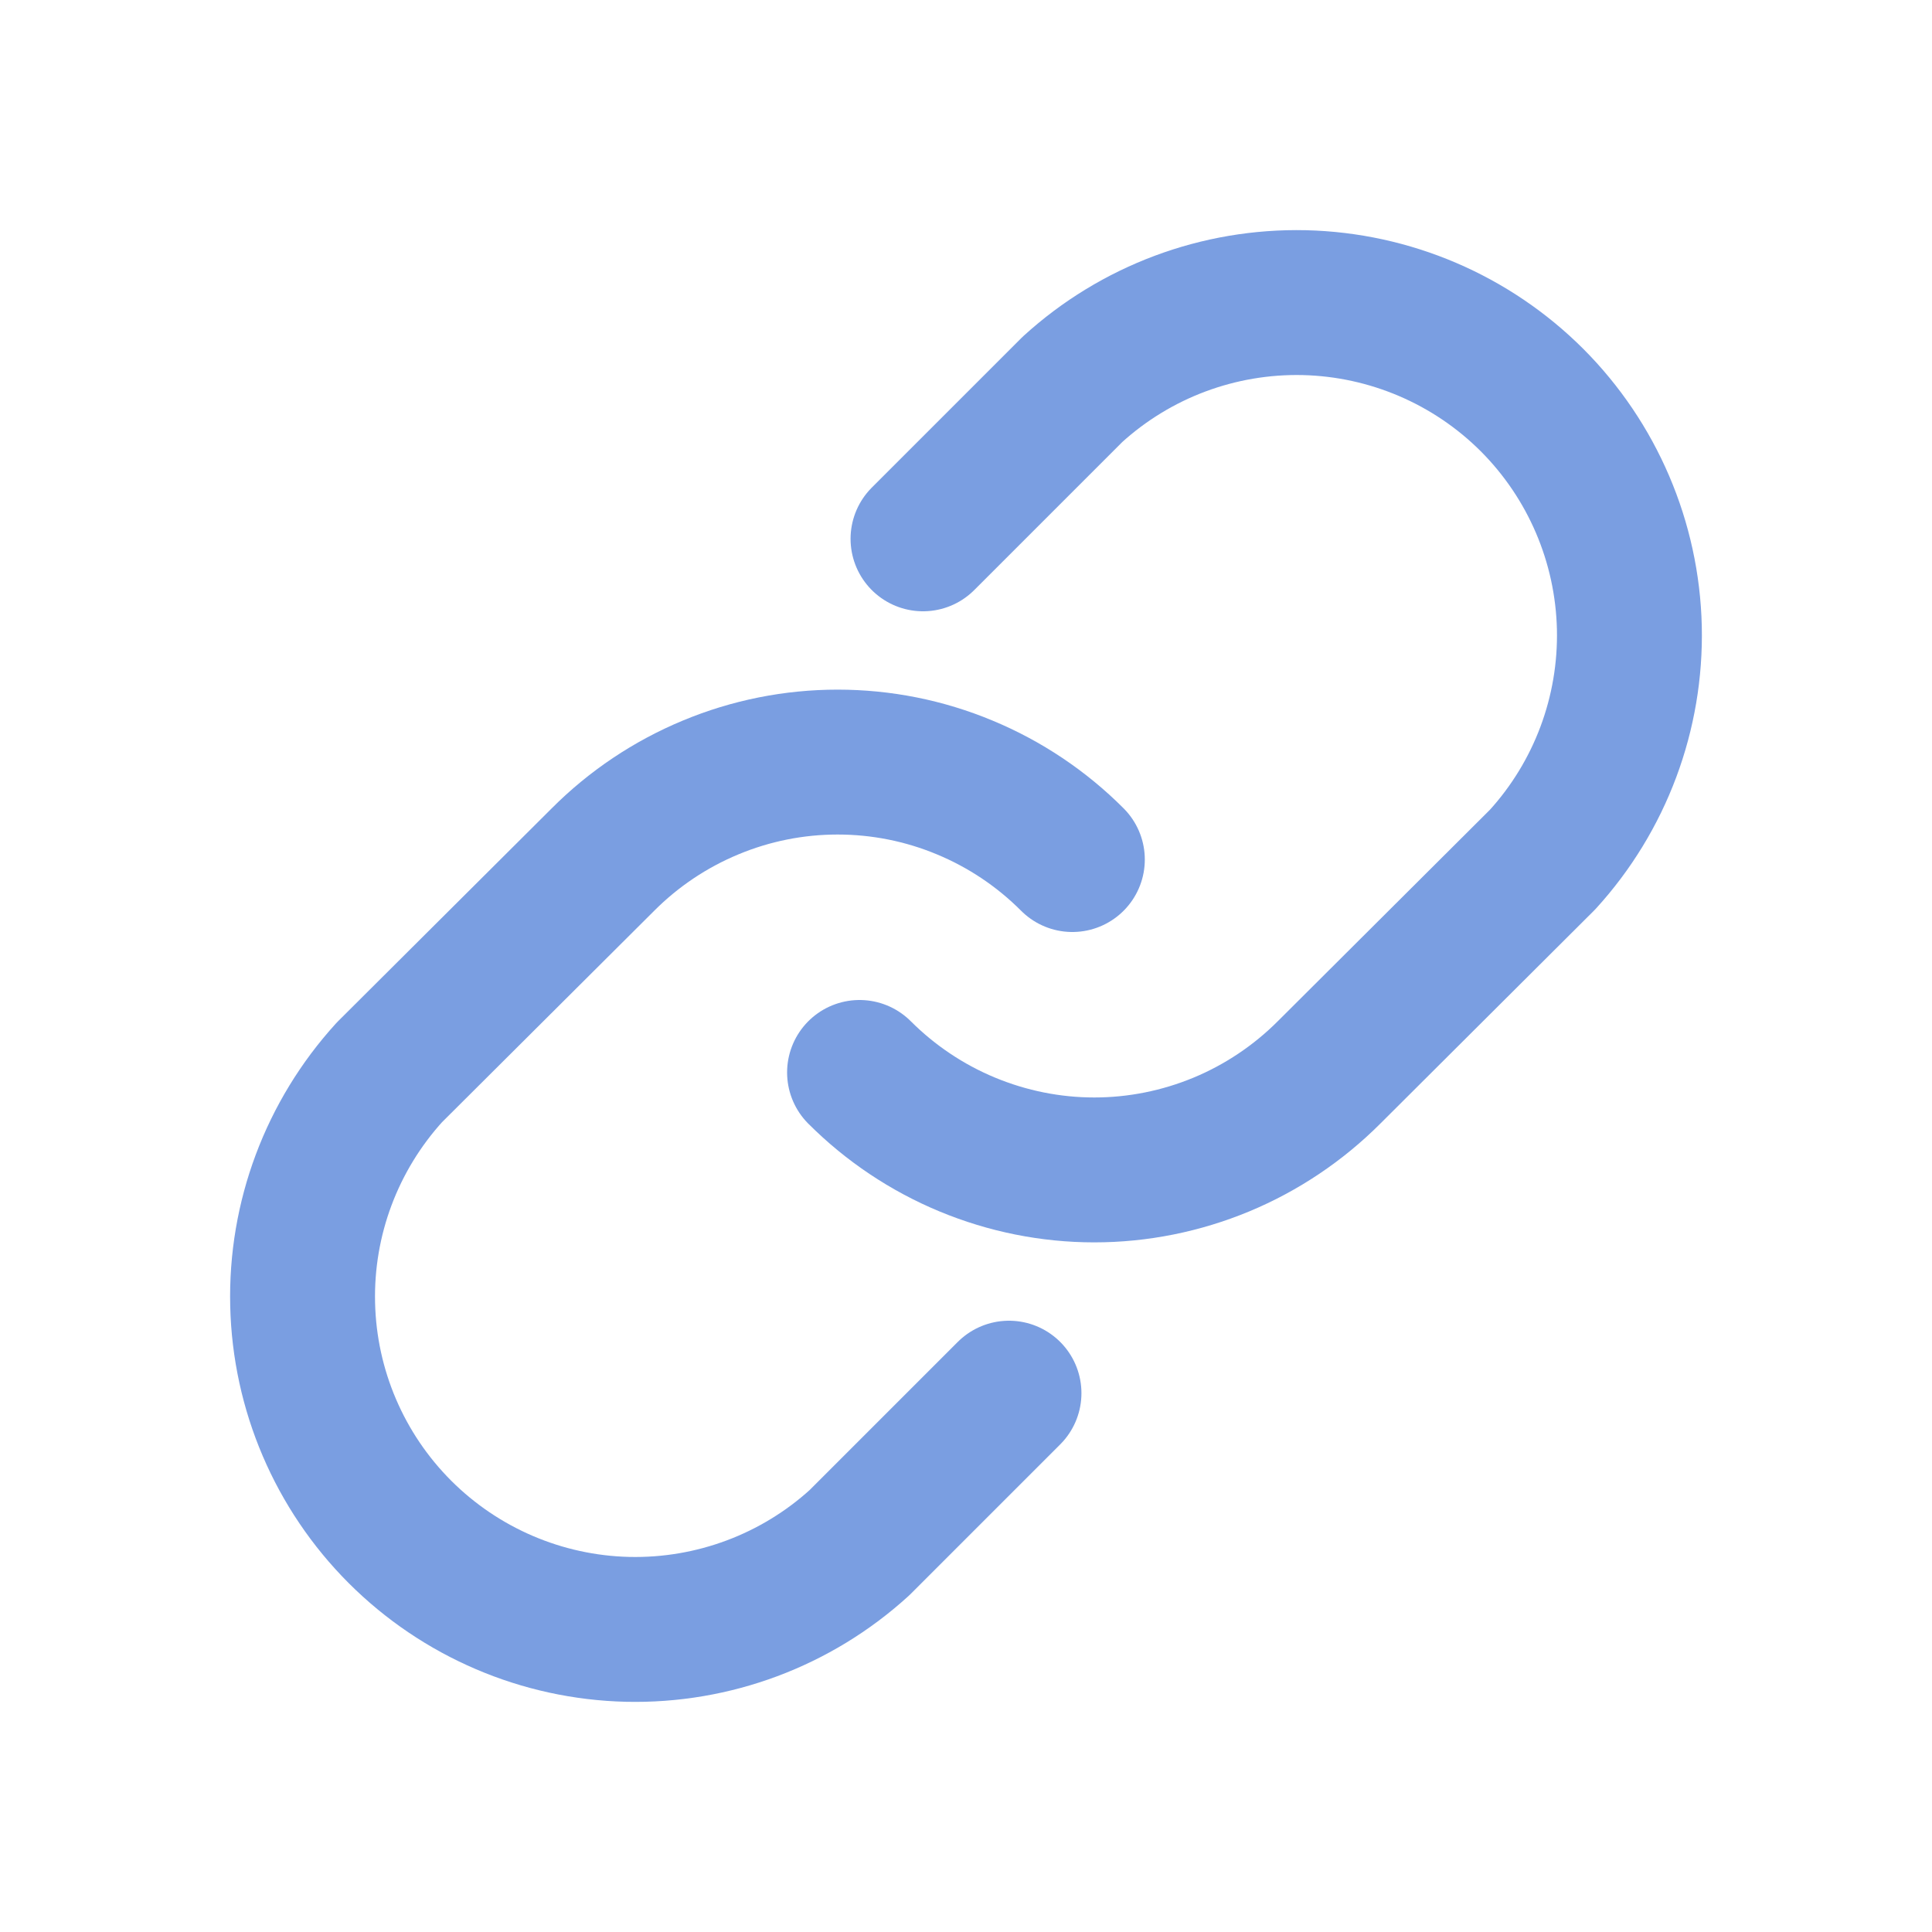
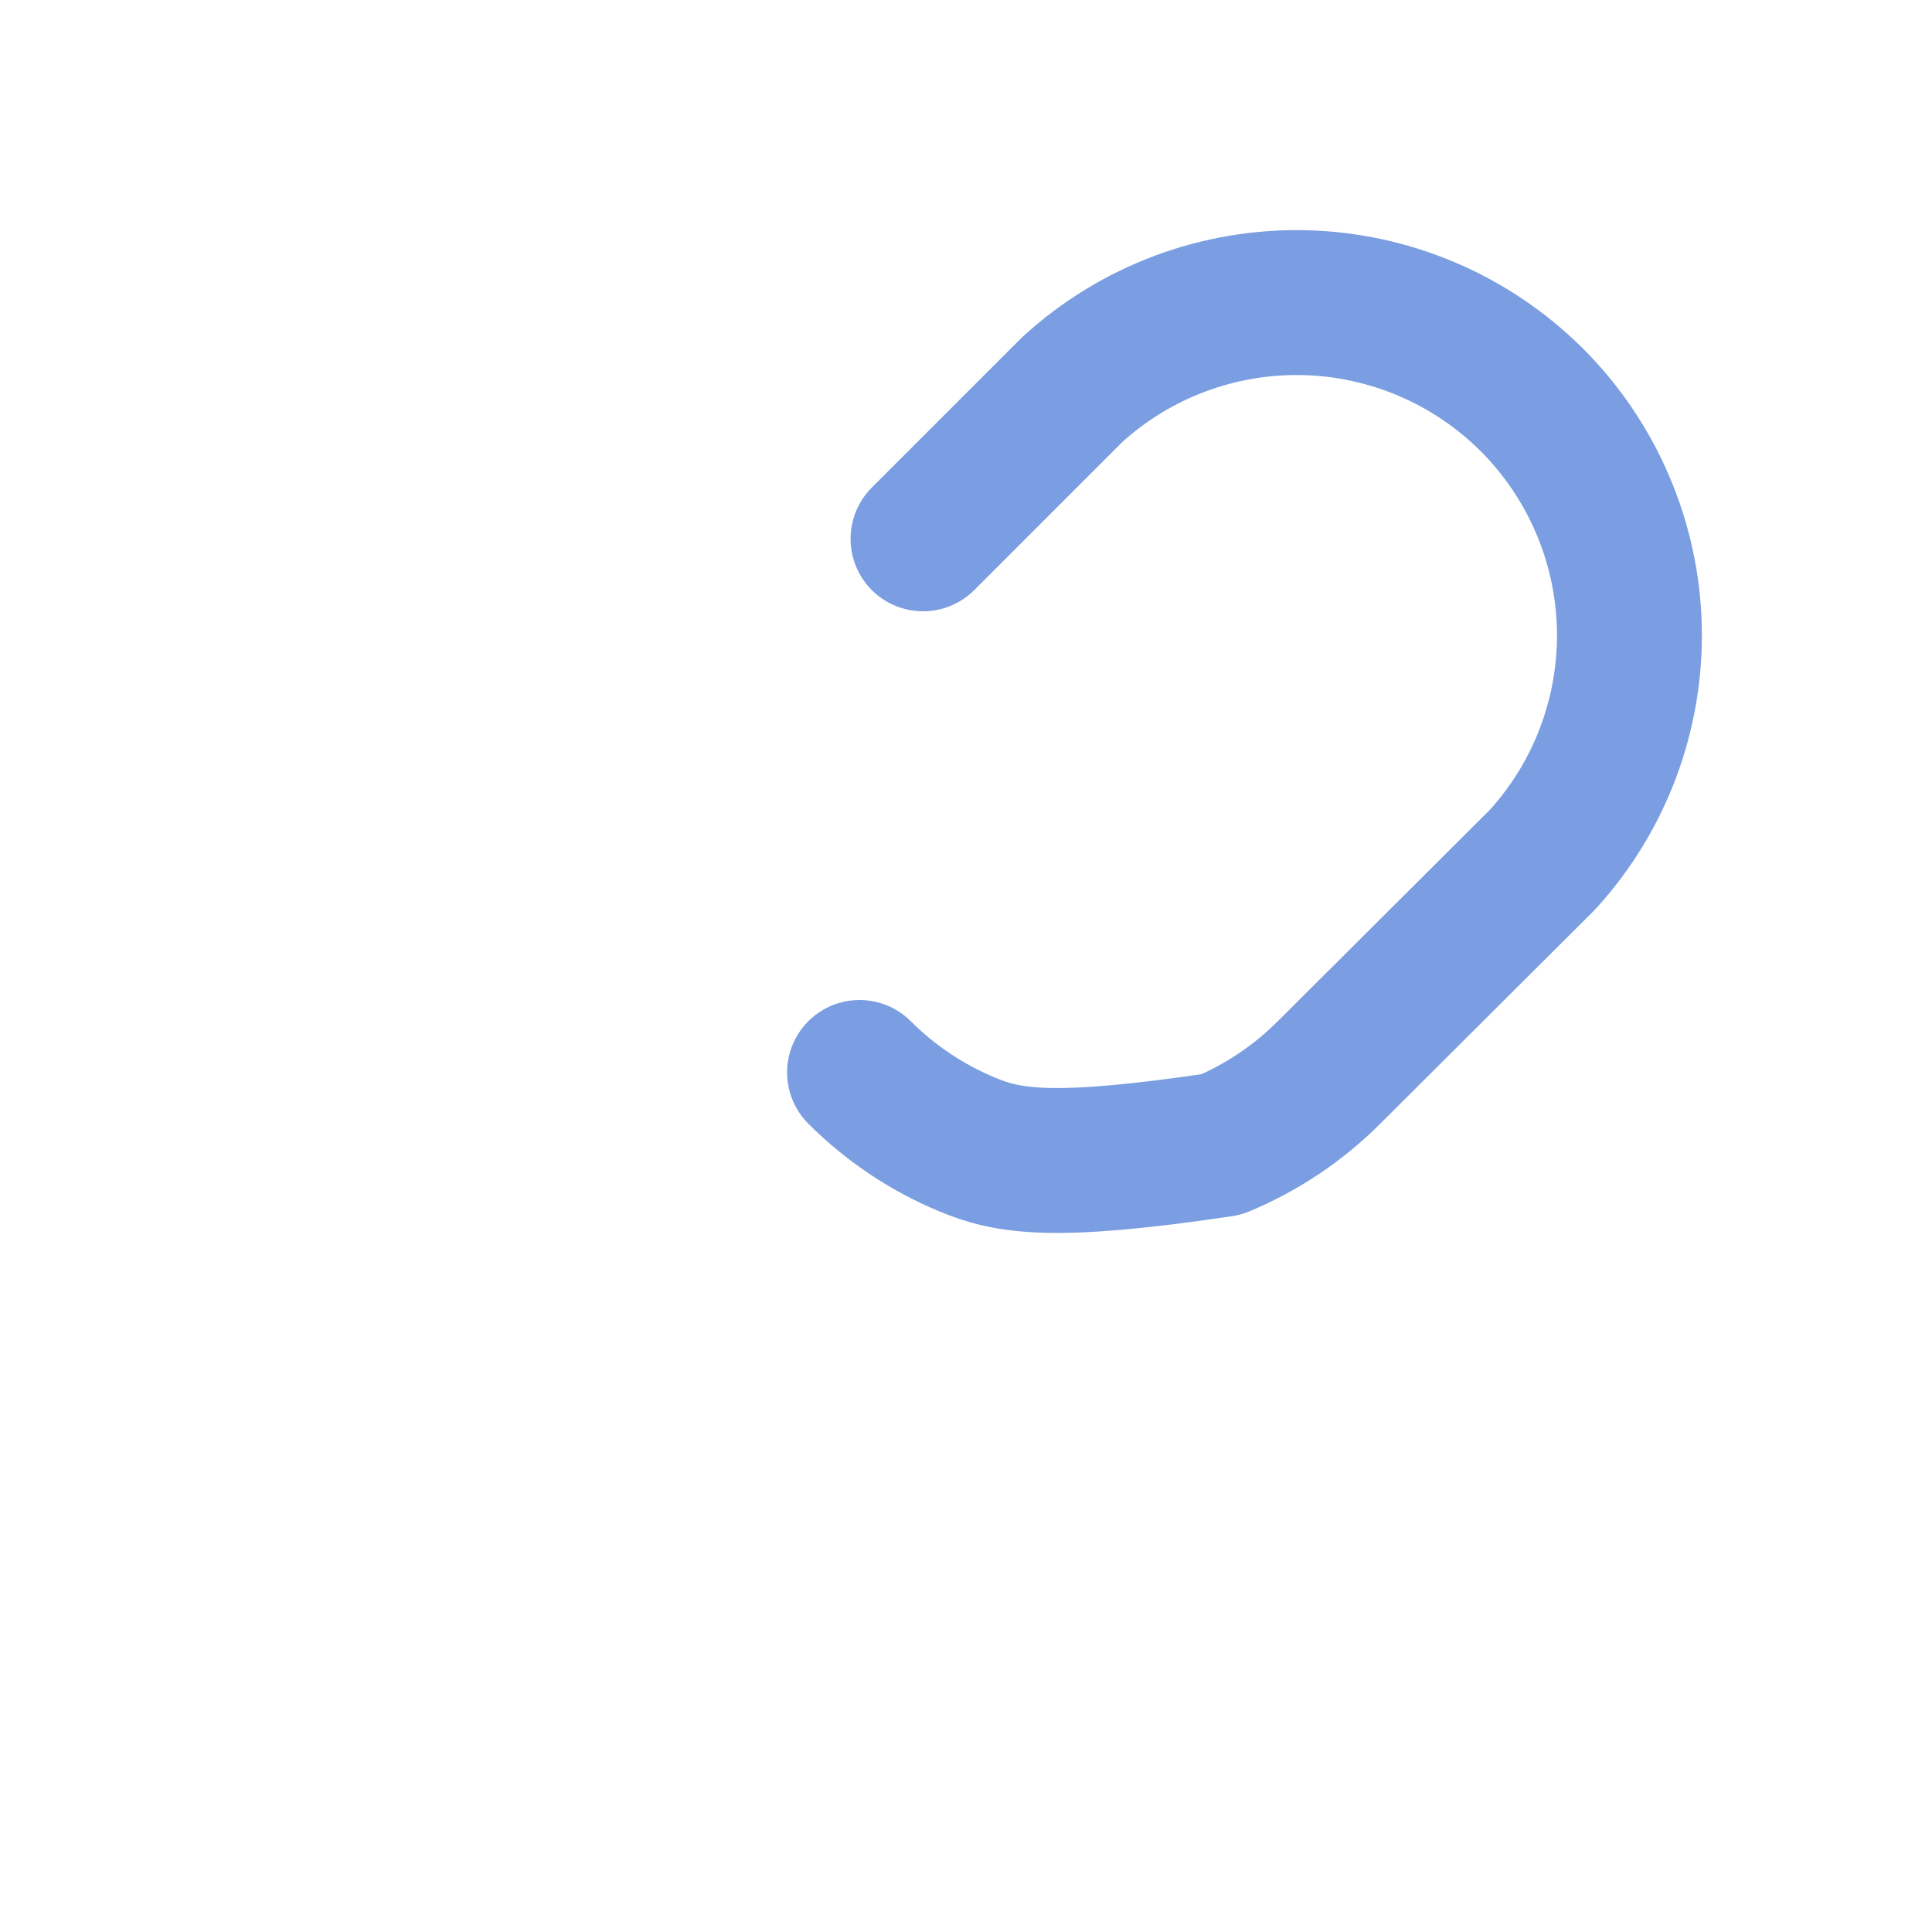
<svg xmlns="http://www.w3.org/2000/svg" width="20" height="20" viewBox="0 0 20 20" fill="none">
-   <path d="M9.555 5.578L11.102 4.031C11.757 3.434 12.616 3.113 13.502 3.133C14.388 3.154 15.232 3.515 15.859 4.141C16.485 4.768 16.846 5.612 16.867 6.498C16.887 7.384 16.566 8.243 15.969 8.898L13.758 11.102C13.439 11.421 13.06 11.675 12.644 11.848C12.227 12.021 11.78 12.111 11.328 12.111C10.877 12.111 10.43 12.021 10.013 11.848C9.596 11.675 9.217 11.421 8.898 11.102" stroke="#7A9EE1" stroke-width="1.5" stroke-linecap="round" stroke-linejoin="round" />
-   <path d="M10.445 14.422L8.898 15.969C8.243 16.566 7.383 16.887 6.497 16.867C5.611 16.846 4.768 16.485 4.141 15.859C3.514 15.232 3.153 14.388 3.133 13.502C3.112 12.616 3.434 11.757 4.031 11.101L6.242 8.898C6.56 8.579 6.939 8.325 7.356 8.152C7.773 7.978 8.22 7.889 8.671 7.889C9.123 7.889 9.57 7.978 9.987 8.152C10.404 8.325 10.783 8.579 11.101 8.898" stroke="#7A9EE1" stroke-width="1.5" stroke-linecap="round" stroke-linejoin="round" />
+   <path d="M9.555 5.578L11.102 4.031C11.757 3.434 12.616 3.113 13.502 3.133C14.388 3.154 15.232 3.515 15.859 4.141C16.485 4.768 16.846 5.612 16.867 6.498C16.887 7.384 16.566 8.243 15.969 8.898L13.758 11.102C13.439 11.421 13.06 11.675 12.644 11.848C10.877 12.111 10.43 12.021 10.013 11.848C9.596 11.675 9.217 11.421 8.898 11.102" stroke="#7A9EE1" stroke-width="1.5" stroke-linecap="round" stroke-linejoin="round" />
</svg>